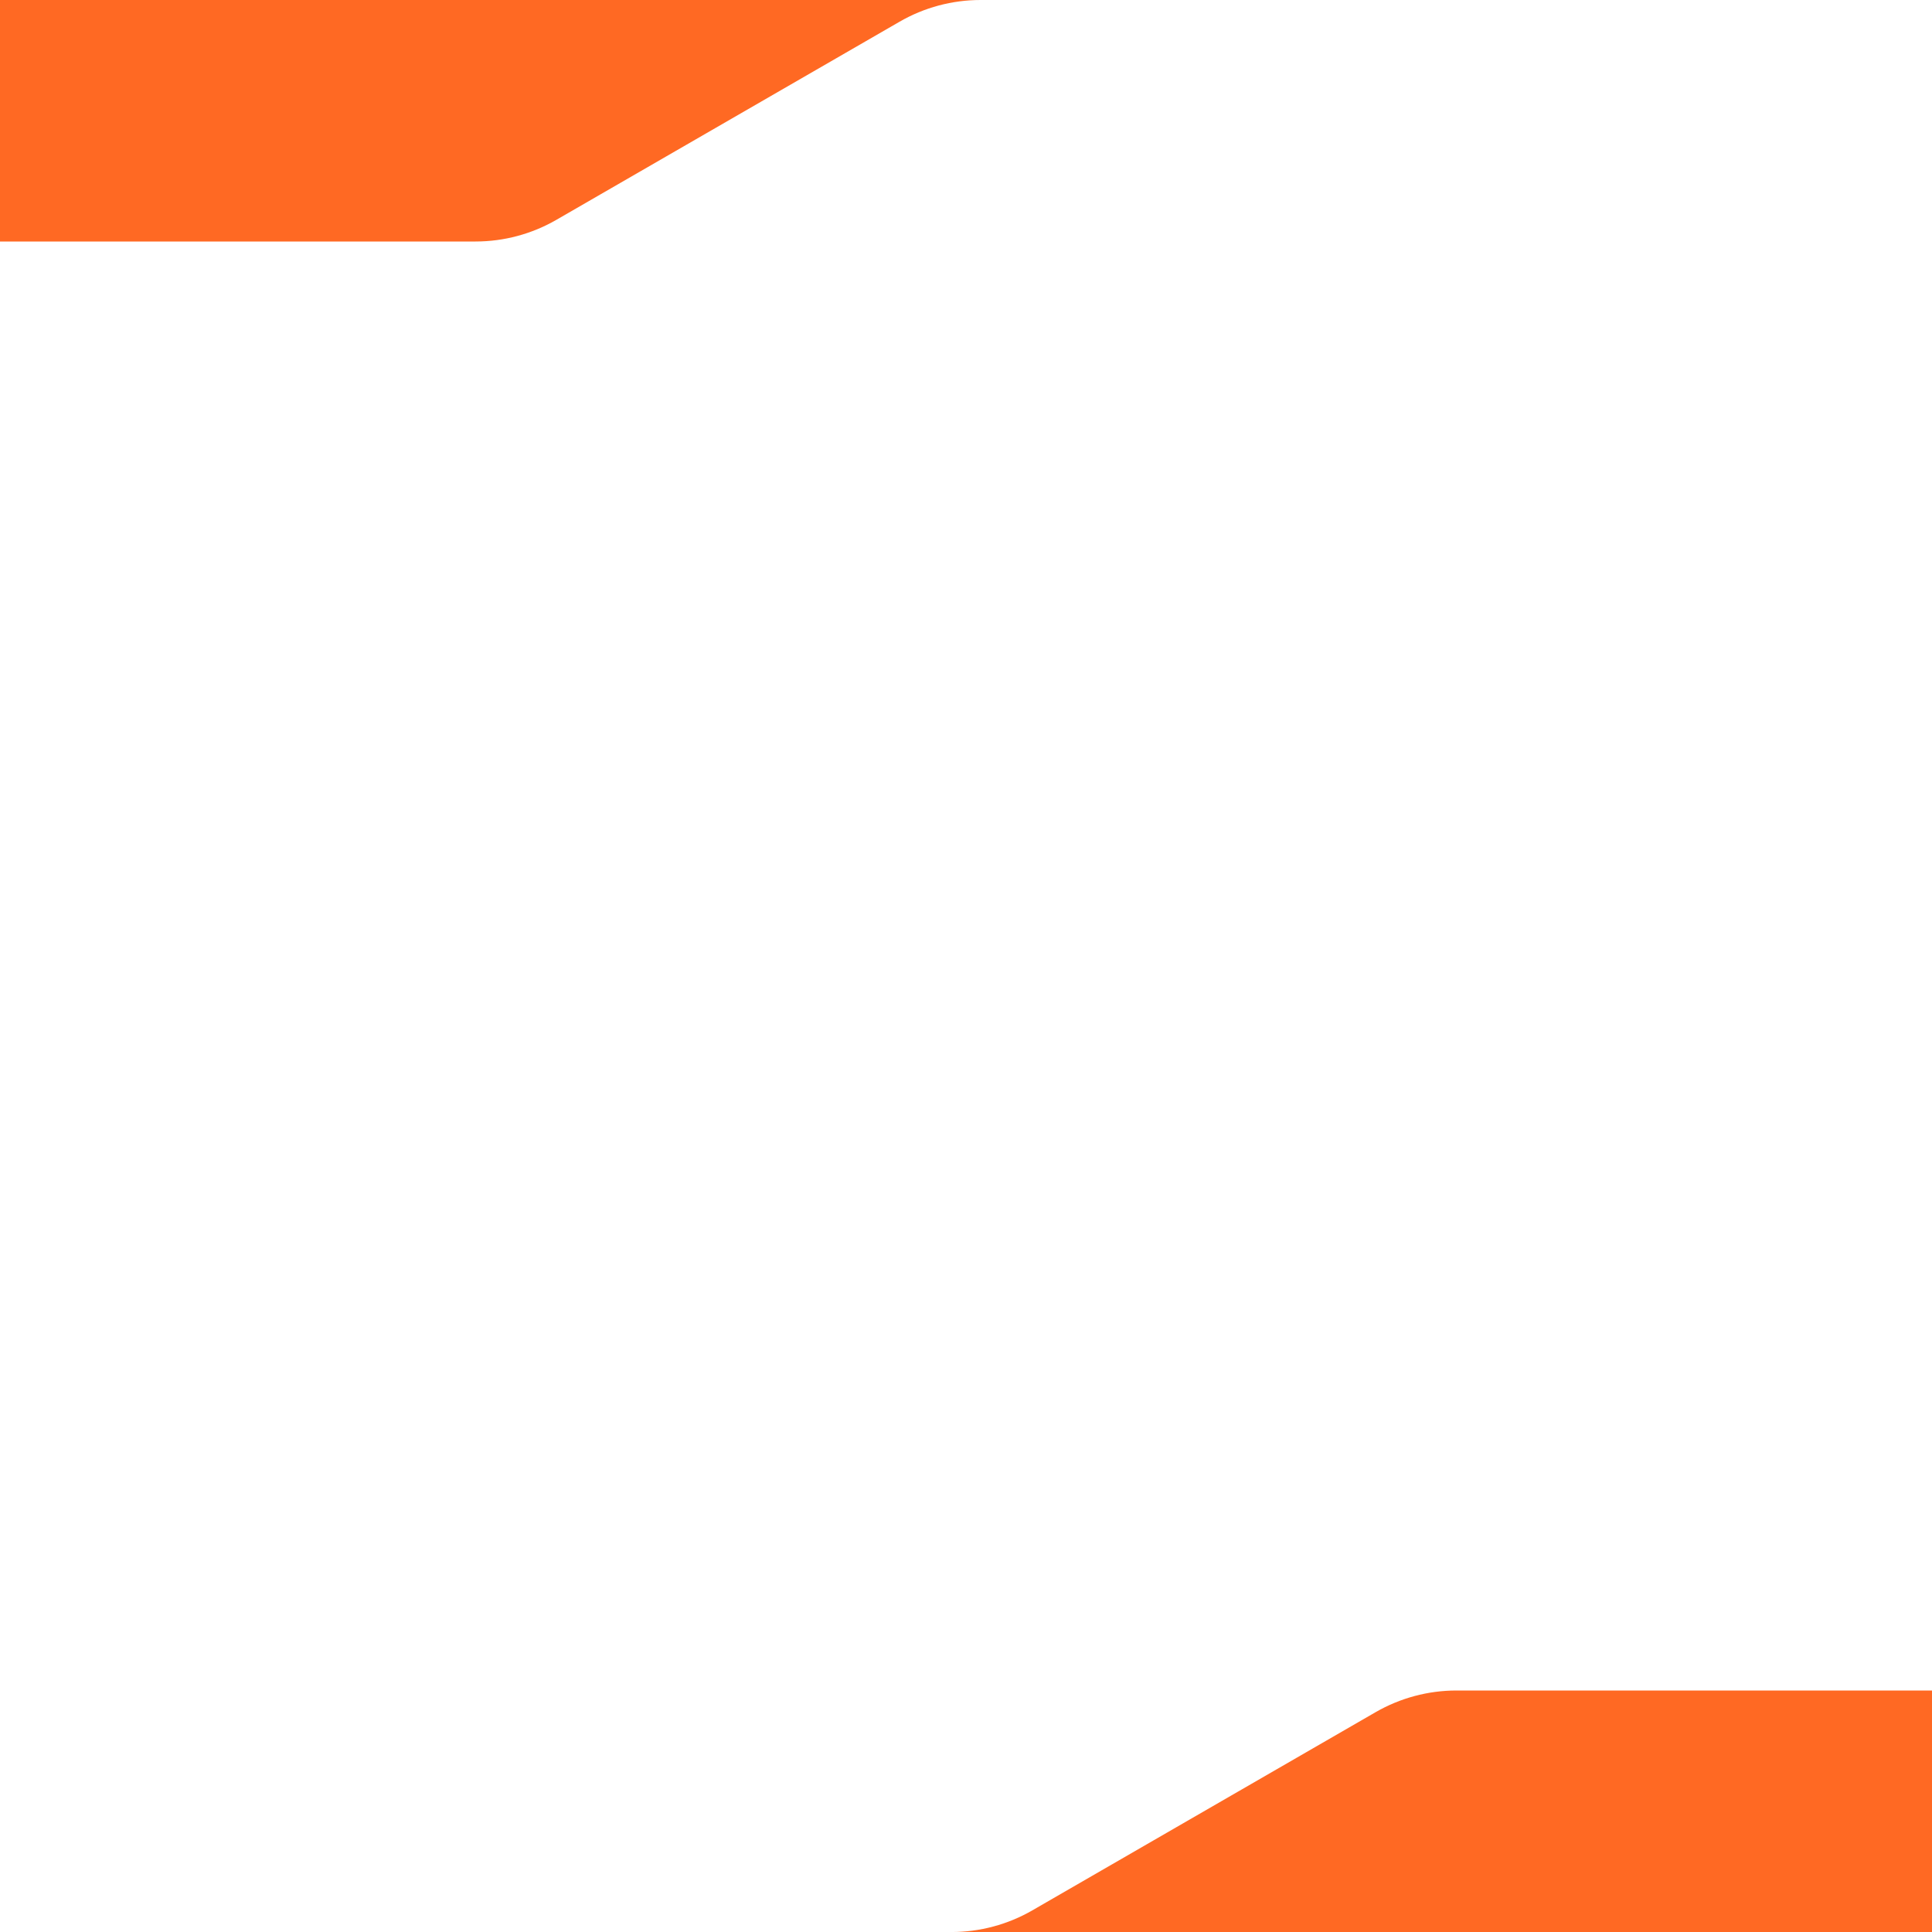
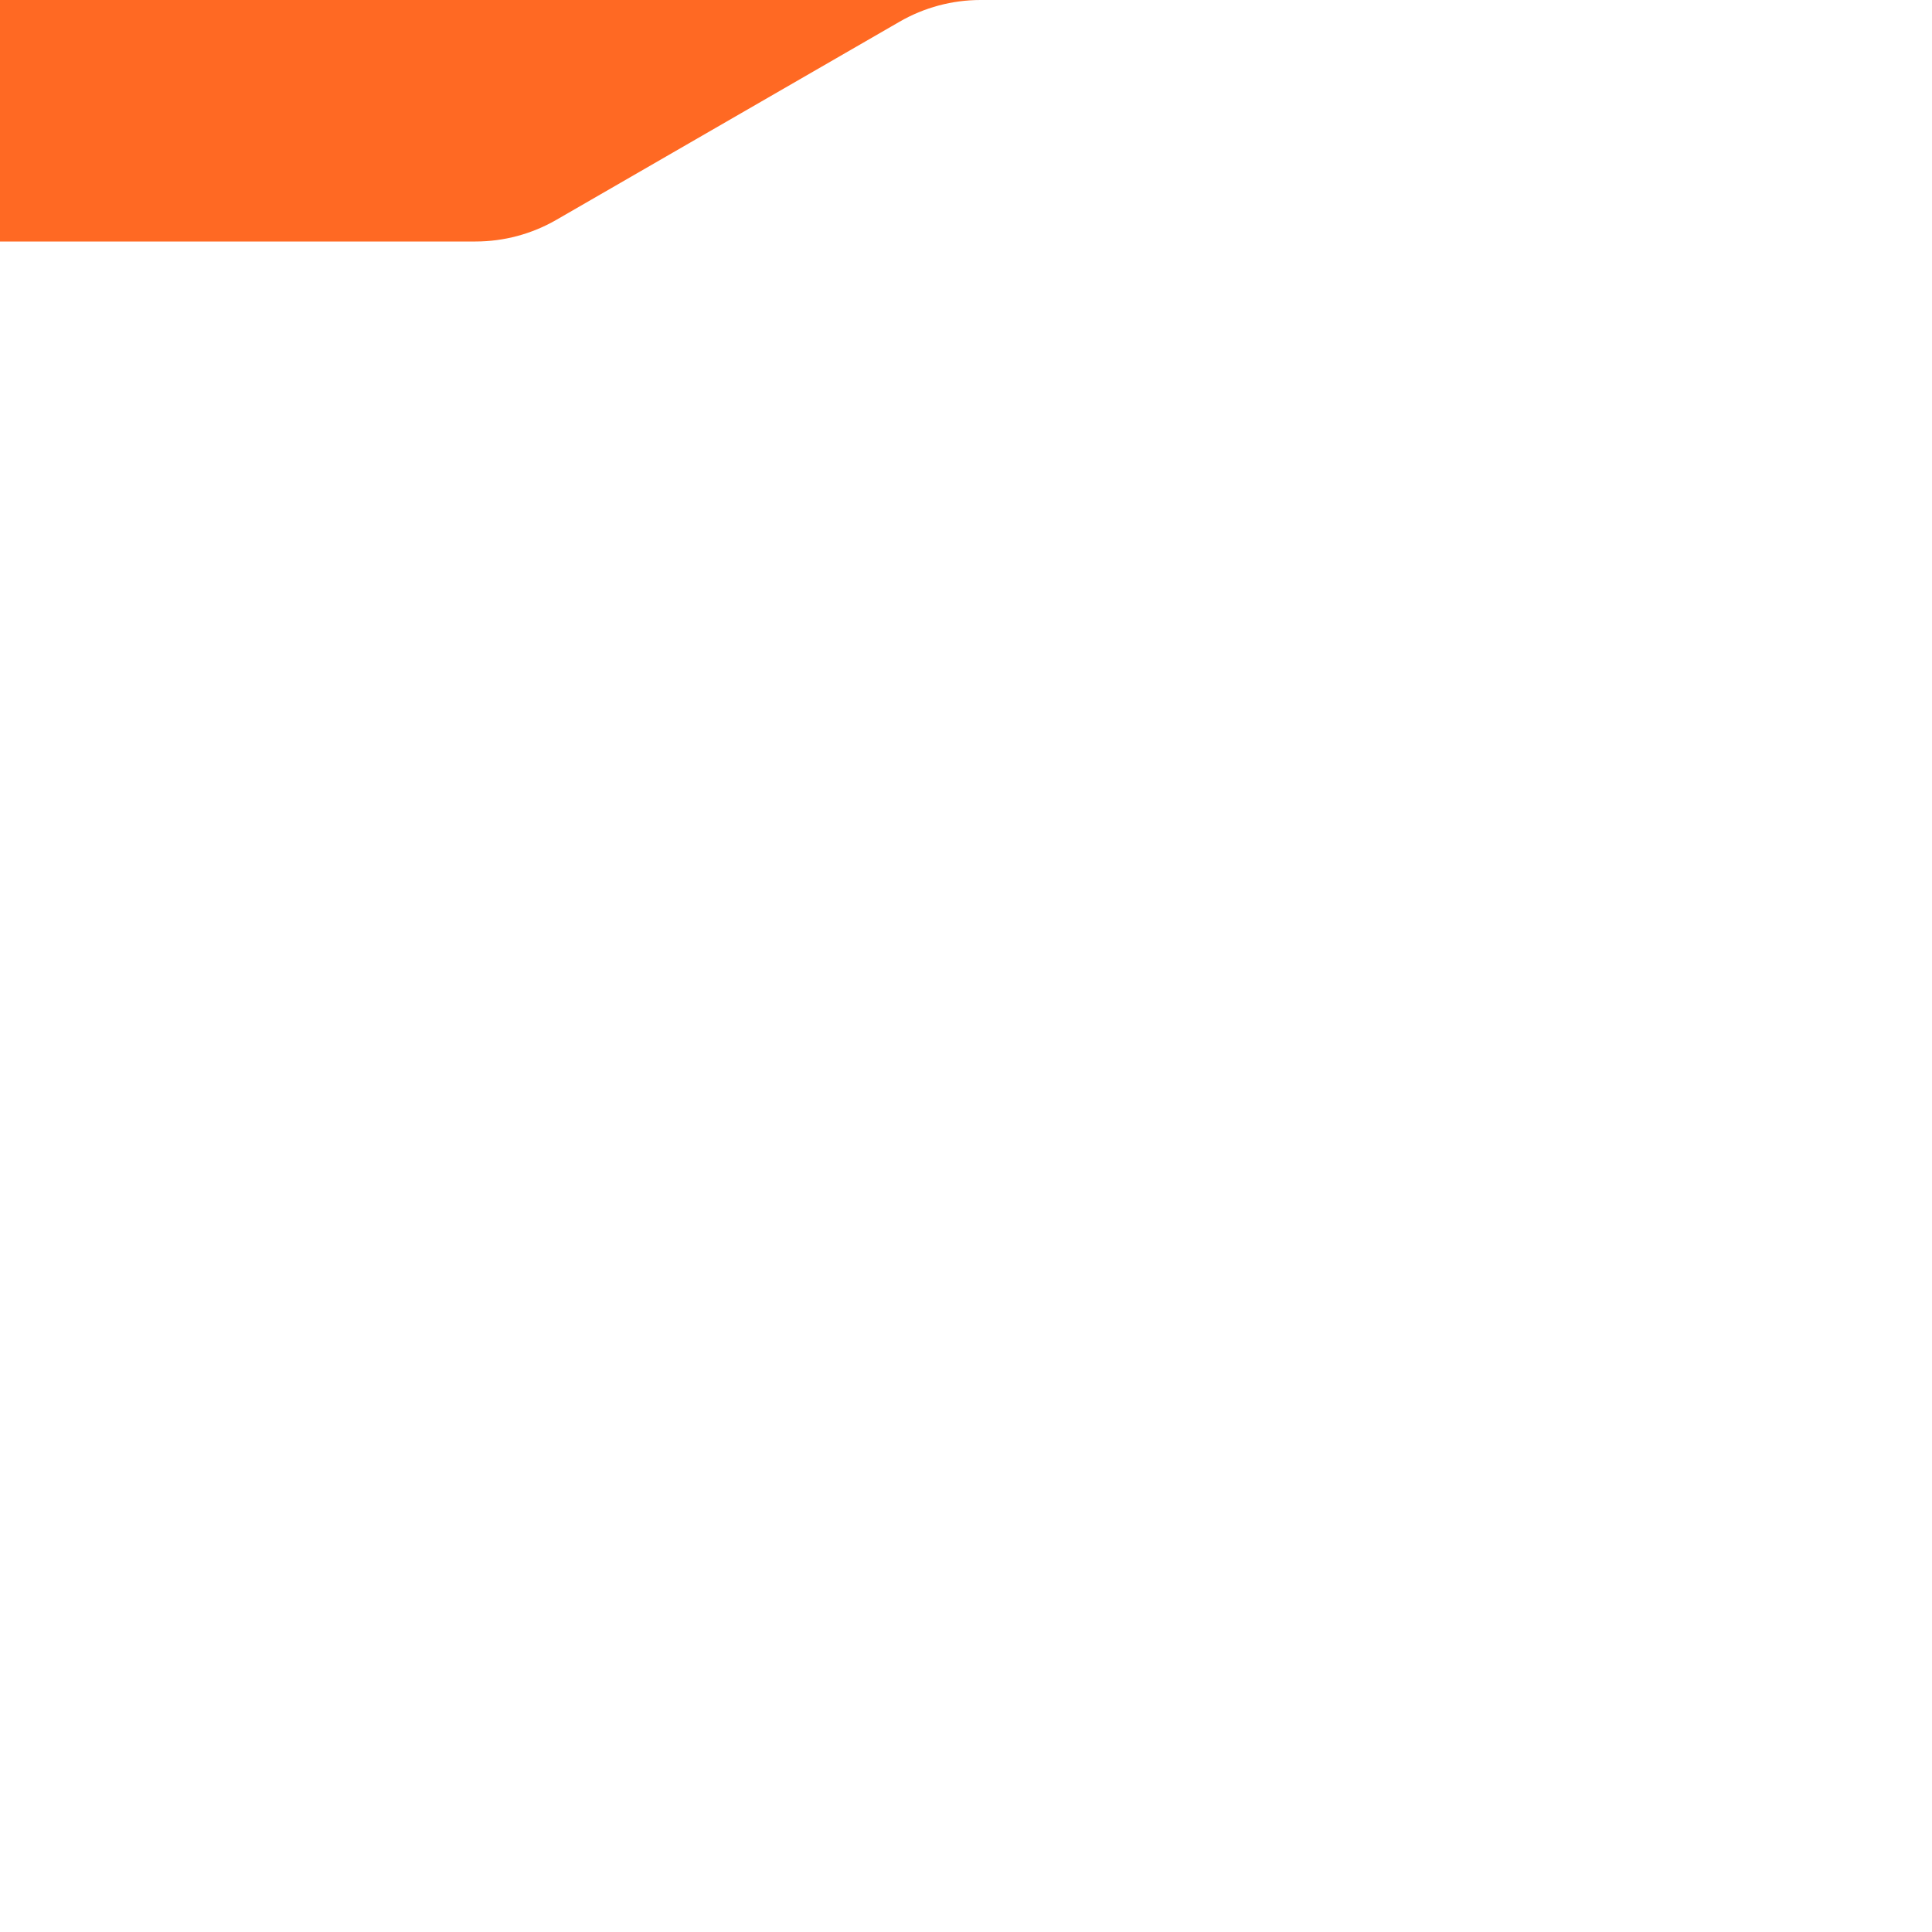
<svg xmlns="http://www.w3.org/2000/svg" id="uuid-289ed2e9-b475-4ab9-b8ea-e678a860a63a" viewBox="0 0 800 800">
  <defs>
    <style>.uuid-c8d4f13a-f083-45bd-8d9b-3a2ead95de83{fill:#ff6923;}</style>
  </defs>
  <path class="uuid-c8d4f13a-f083-45bd-8d9b-3a2ead95de83" d="m406.07,0H0S0,100,0,100h196.9c11.76,0,23.31-3.1,33.5-8.98L372.51,8.98C382.7,3.1,394.25,0,406.01,0" />
-   <path class="uuid-c8d4f13a-f083-45bd-8d9b-3a2ead95de83" d="m393.93,800h406.07s0-100,0-100h-196.9c-11.76,0-23.31,3.1-33.5,8.98l-142.11,82.05c-10.18,5.88-21.74,8.98-33.5,8.98" />
</svg>